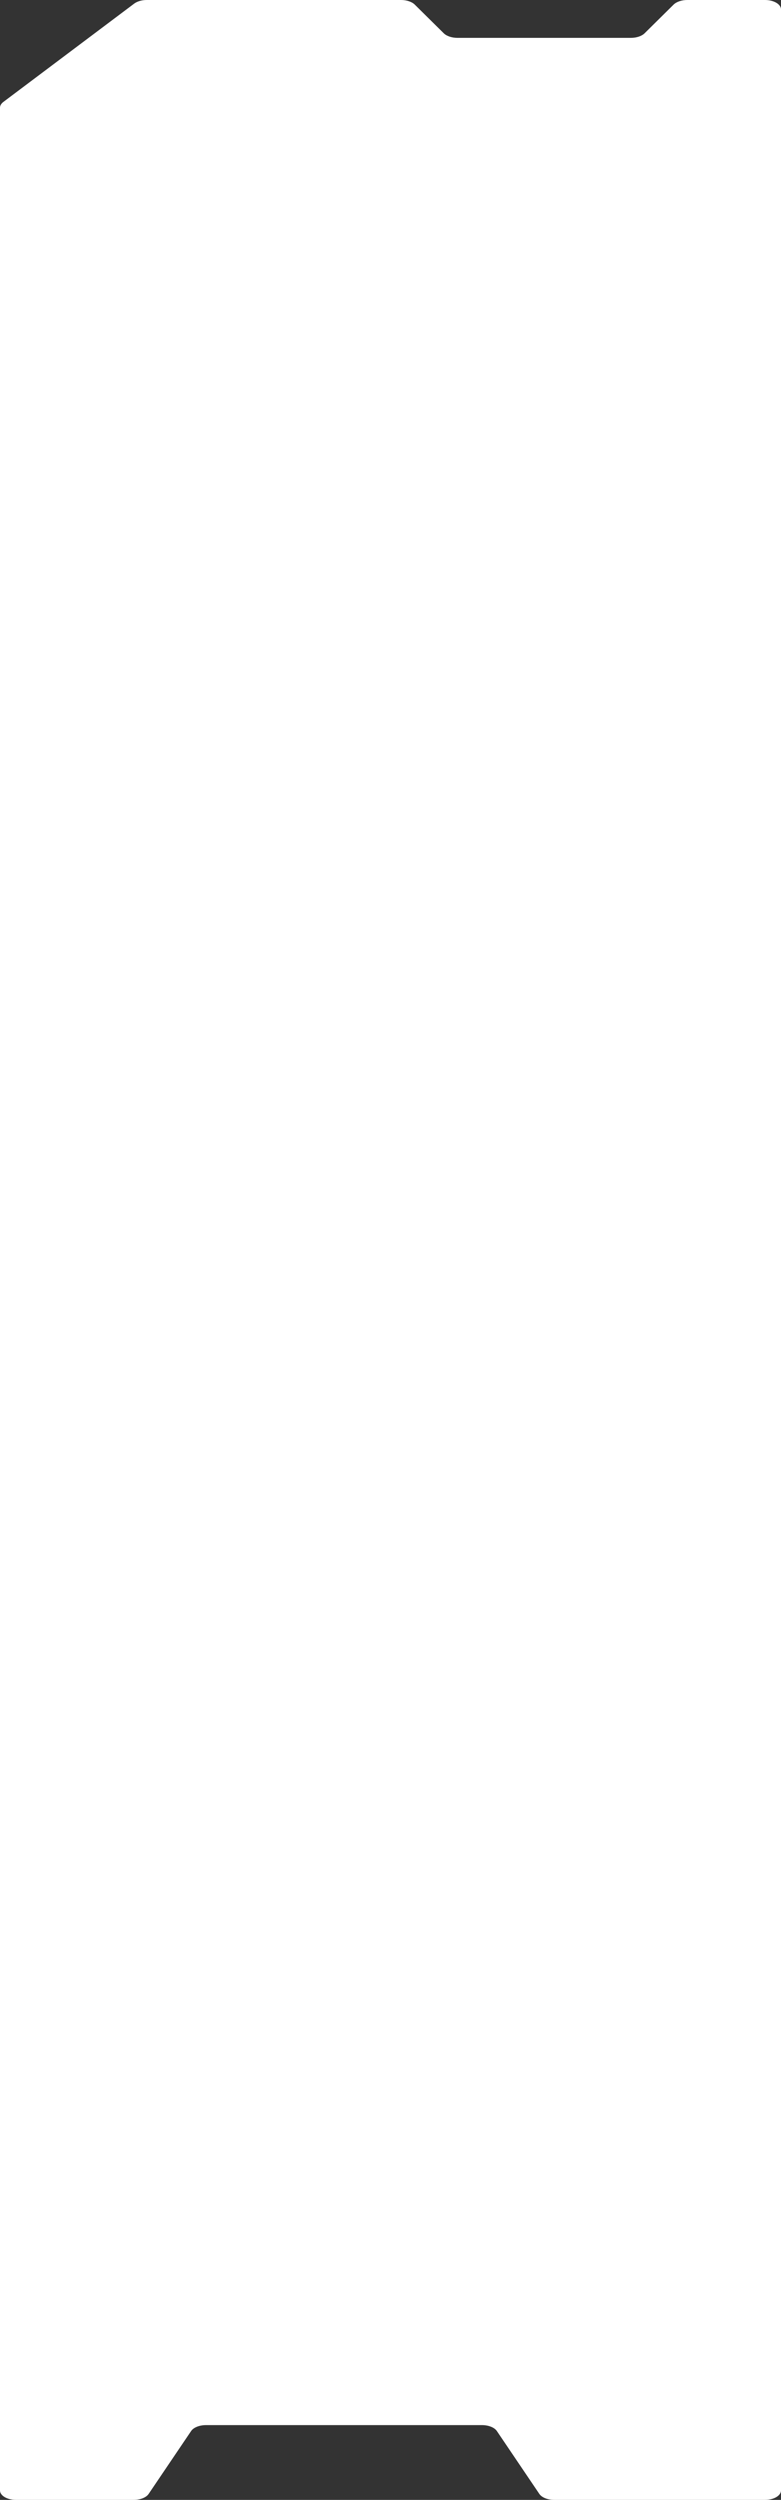
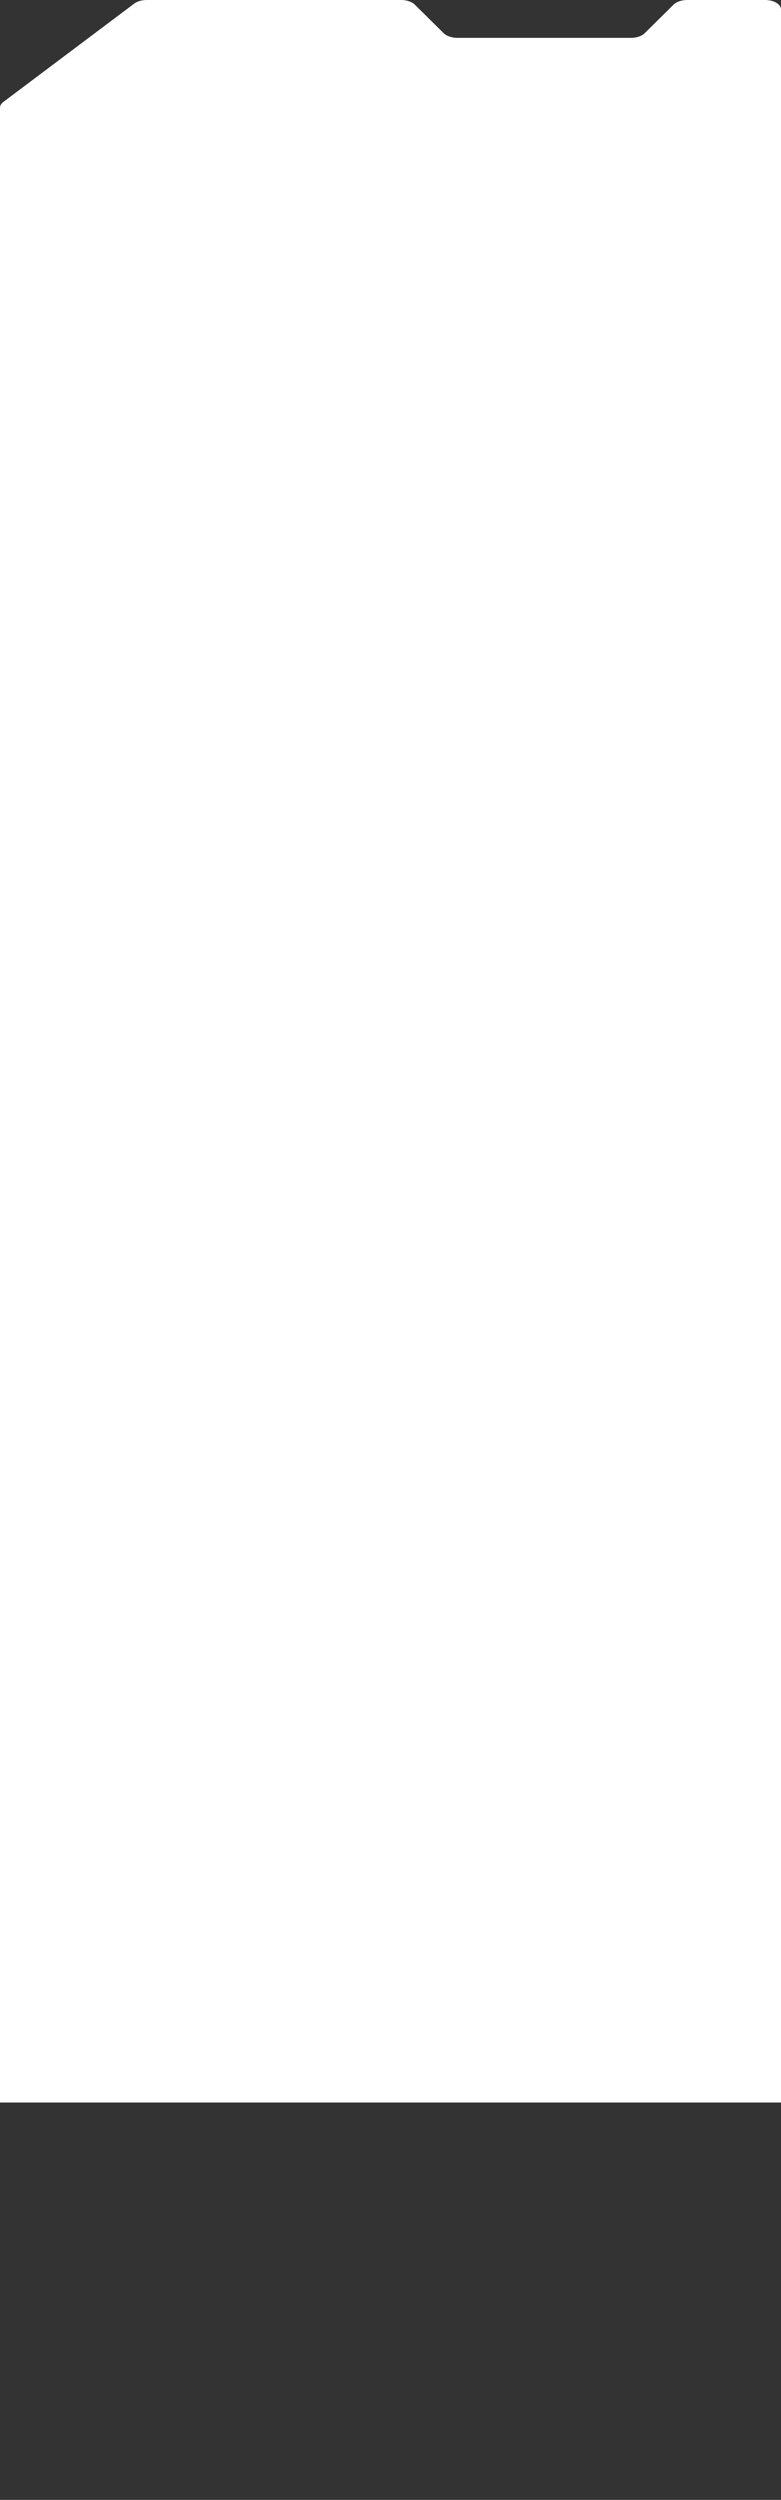
<svg xmlns="http://www.w3.org/2000/svg" width="340" height="1087" viewBox="0 0 340 1087" fill="none">
  <rect x="0" y="0" width="340" height="1087" fill="#333333" stroke="none" />
  <path fill-rule="evenodd" clip-rule="evenodd" d="M333.018 477.521C336.874 477.521 340 475.676 340 473.404L340 4.117C340 1.843 336.874 -1.28593e-07 333.018 -2.87221e-07L299.237 -1.67701e-06C296.779 -1.77813e-06 294.502 0.762 293.242 2.006L280.634 14.46C279.374 15.704 277.097 16.466 274.639 16.466L199.167 16.466C196.709 16.466 194.433 15.704 193.173 14.46L180.564 2.006C179.304 0.762 177.028 -6.70471e-06 174.57 -6.80581e-06L63.907 -1.13585e-05C61.764 -1.14467e-05 59.739 0.58 58.416 1.574L1.491 44.305C0.525 45.031 2.85634e-05 45.926 2.85206e-05 46.848L8.70993e-06 473.404C8.60439e-06 475.676 3.126 477.521 6.981 477.521L58.219 477.521C61.076 477.521 63.646 476.495 64.704 474.927L83.196 447.593C84.254 446.025 86.824 445 89.681 445L209.826 445C212.684 445 215.253 446.025 216.311 447.593L234.803 474.927C235.862 476.495 238.431 477.521 241.288 477.521L333.018 477.521Z" fill="white" />
-   <path fill-rule="evenodd" clip-rule="evenodd" d="M333.018 1087C336.874 1087 340 1085.16 340 1082.88L340 613.596C340 611.323 336.874 609.479 333.018 609.479L299.237 609.479C296.779 609.479 294.502 610.242 293.242 611.486L280.634 623.939C279.374 625.184 277.097 625.946 274.639 625.946L199.167 625.946C196.709 625.946 194.433 625.184 193.173 623.939L180.564 611.486C179.304 610.242 177.028 609.479 174.57 609.479L63.907 609.479C61.764 609.479 59.739 610.06 58.416 611.053L1.491 653.785C0.525 654.51 2.84496e-05 655.405 2.84045e-05 656.328L7.53677e-06 1082.88C7.42561e-06 1085.16 3.126 1087 6.981 1087L58.219 1087C61.076 1087 63.646 1085.97 64.704 1084.41L83.196 1057.07C84.254 1055.5 86.824 1054.48 89.681 1054.48L209.826 1054.48C212.684 1054.48 215.253 1055.5 216.311 1057.07L234.803 1084.41C235.862 1085.97 238.431 1087 241.288 1087L333.018 1087Z" fill="white" />
  <path d="M113.279 220.057H112L115.809 211.854H117.088L113.279 220.057ZM116.365 220.057H115.086L118.895 211.854H120.174L116.365 220.057ZM114.146 226.648C114.848 226.16 115.837 225.916 117.113 225.916C118.385 225.916 119.374 226.16 120.08 226.648C120.777 227.14 121.126 227.778 121.126 228.562C121.126 228.867 121.062 229.152 120.935 229.416C120.812 229.676 120.654 229.884 120.463 230.039C120.098 230.335 119.761 230.528 119.451 230.62L119.253 230.661V230.763C119.472 230.804 119.729 230.893 120.025 231.03C120.262 231.139 120.483 231.278 120.688 231.447C120.88 231.602 121.055 231.83 121.215 232.13C121.37 232.427 121.447 232.764 121.447 233.142C121.447 234.072 121.067 234.78 120.306 235.268C119.545 235.751 118.48 235.993 117.113 235.993C115.755 235.993 114.691 235.749 113.921 235.261C113.155 234.774 112.772 234.067 112.772 233.142C112.772 232.782 112.843 232.452 112.984 232.151C113.13 231.85 113.317 231.613 113.545 231.44C114.019 231.084 114.418 230.877 114.741 230.818L114.967 230.763V230.661C114.757 230.61 114.538 230.528 114.311 230.414C114.105 230.314 113.916 230.189 113.743 230.039C113.561 229.874 113.406 229.663 113.278 229.403C113.155 229.138 113.094 228.858 113.094 228.562C113.094 227.778 113.445 227.14 114.146 226.648ZM115.603 233.86C115.949 234.088 116.452 234.202 117.113 234.202C117.77 234.202 118.273 234.088 118.624 233.86C118.966 233.632 119.137 233.322 119.137 232.93C119.137 232.515 118.964 232.199 118.617 231.98C118.275 231.757 117.774 231.645 117.113 231.645C116.452 231.645 115.949 231.757 115.603 231.98C115.256 232.199 115.083 232.515 115.083 232.93C115.083 233.327 115.256 233.636 115.603 233.86ZM118.815 228.856C118.815 228.5 118.663 228.22 118.357 228.015C118.057 227.81 117.642 227.707 117.113 227.707C116.58 227.707 116.161 227.81 115.855 228.015C115.555 228.22 115.404 228.5 115.404 228.856C115.404 229.202 115.555 229.48 115.855 229.69C116.161 229.9 116.58 230.004 117.113 230.004C117.646 230.004 118.063 229.9 118.364 229.69C118.665 229.48 118.815 229.202 118.815 228.856ZM135.933 235.856H133.725V231.713H128.987V235.856H126.779V226.053H128.987V229.779H133.725V226.053H135.933V235.856ZM146.214 235.856H138.182V226.053H146.214V227.919H140.39V229.936H145.305V231.727H140.39V233.997H146.214V235.856ZM149.27 238.098H147.055V233.997H147.574C147.902 233.997 148.153 233.844 148.326 233.539C148.504 233.233 148.627 232.768 148.695 232.144L149.365 226.053H156.7V233.997H158.061V238.098H155.846V235.856H149.27V238.098ZM150.097 233.908V233.997H154.492V227.919H151.382L150.876 232.315C150.799 232.889 150.68 233.295 150.521 233.532C150.388 233.728 150.265 233.848 150.151 233.894L150.097 233.908ZM167.487 235.856H159.455V226.053H167.487V227.919H161.663V229.936H166.578V231.727H161.663V233.997H167.487V235.856ZM168.458 235.911L168.328 235.87V233.798C168.479 233.826 168.638 233.839 168.807 233.839C169.189 233.839 169.465 233.709 169.634 233.45C169.798 233.204 169.919 232.793 169.996 232.219L170.769 226.053H178.145V235.856H175.93V227.988H172.812L172.211 232.636C172.056 233.817 171.776 234.671 171.37 235.2C170.965 235.728 170.301 235.993 169.381 235.993C168.993 235.993 168.686 235.965 168.458 235.911ZM180.387 226.053H182.595V229.095H184.488C185.91 229.095 186.961 229.378 187.64 229.943C188.319 230.503 188.658 231.349 188.658 232.479C188.658 233.609 188.319 234.455 187.64 235.015C186.961 235.576 185.91 235.856 184.488 235.856H180.387V226.053ZM185.896 233.627C186.197 233.39 186.348 233.008 186.348 232.479C186.348 231.959 186.195 231.574 185.89 231.324C185.584 231.078 185.117 230.955 184.488 230.955H182.595V233.997H184.488C185.117 233.997 185.587 233.873 185.896 233.627Z" fill="#A19BFF" />
  <path d="M124.256 220.457H122.674V217.528H123.045C123.279 217.528 123.458 217.419 123.582 217.201C123.709 216.983 123.797 216.65 123.846 216.205L124.324 211.854H129.563V217.528H130.535V220.457H128.953V218.856H124.256V220.457ZM124.847 217.464V217.528H127.986V213.187H125.765L125.403 216.327C125.348 216.737 125.263 217.026 125.149 217.196C125.055 217.336 124.967 217.422 124.886 217.455L124.847 217.464ZM131.077 218.895L130.984 218.866V217.386C131.092 217.406 131.206 217.415 131.326 217.415C131.6 217.415 131.797 217.323 131.917 217.137C132.034 216.961 132.12 216.668 132.176 216.258L132.728 211.854H137.996V218.856H136.414V213.236H134.188L133.758 216.556C133.647 217.399 133.447 218.01 133.157 218.387C132.868 218.765 132.394 218.954 131.736 218.954C131.46 218.954 131.24 218.934 131.077 218.895ZM144.817 213.368L144.495 214.256L141.766 218.856H139.598V211.854H141.175V216.556L140.955 217.445H141.106L141.429 216.556L144.158 211.854H146.326V218.856H144.749V214.256L144.969 213.368H144.817ZM149.666 213.236H147.278V211.854H153.636V213.236H151.248V218.856H149.666V213.236ZM160.325 218.856H154.588V211.854H160.325V213.187H156.165V214.627H159.676V215.907H156.165V217.528H160.325V218.856ZM161.019 218.895L160.926 218.866V217.386C161.033 217.406 161.147 217.415 161.268 217.415C161.541 217.415 161.738 217.323 161.858 217.137C161.976 216.961 162.062 216.668 162.117 216.258L162.669 211.854H167.938V218.856H166.355V213.236H164.129L163.699 216.556C163.589 217.399 163.388 218.01 163.099 218.387C162.809 218.765 162.335 218.954 161.678 218.954C161.401 218.954 161.181 218.934 161.019 218.895ZM169.539 211.854H171.116V214.027H172.469C173.484 214.027 174.235 214.229 174.72 214.632C175.205 215.033 175.447 215.636 175.447 216.444C175.447 217.251 175.205 217.855 174.72 218.255C174.235 218.656 173.484 218.856 172.469 218.856H169.539V211.854ZM173.475 217.264C173.689 217.095 173.797 216.821 173.797 216.444C173.797 216.073 173.688 215.798 173.47 215.619C173.252 215.443 172.918 215.355 172.469 215.355H171.116V217.528H172.469C172.918 217.528 173.253 217.44 173.475 217.264ZM183.333 218.856H181.756V215.897H178.372V218.856H176.795V211.854H178.372V214.515H181.756V211.854H183.333V218.856ZM191.019 212.723C191.673 213.374 192 214.251 192 215.355C192 216.462 191.673 217.337 191.019 217.982C190.368 218.63 189.484 218.954 188.367 218.954C187.251 218.954 186.368 218.63 185.721 217.982C185.066 217.337 184.739 216.462 184.739 215.355C184.739 214.251 185.066 213.374 185.721 212.723C186.372 212.079 187.254 211.756 188.367 211.756C189.48 211.756 190.364 212.079 191.019 212.723ZM188.372 217.557C189 217.557 189.487 217.35 189.832 216.937C190.177 216.524 190.35 215.996 190.35 215.355C190.35 214.717 190.177 214.191 189.832 213.778C189.487 213.364 189 213.158 188.372 213.158C187.744 213.158 187.257 213.364 186.912 213.778C186.564 214.194 186.39 214.72 186.39 215.355C186.39 215.993 186.564 216.52 186.912 216.937C187.257 217.35 187.744 217.557 188.372 217.557ZM194.178 217.982C193.523 217.337 193.196 216.462 193.196 215.355C193.196 214.251 193.523 213.374 194.178 212.723C194.829 212.079 195.711 211.756 196.824 211.756C197.892 211.756 198.751 212.03 199.402 212.577C200.05 213.123 200.374 213.81 200.374 214.637H198.685C198.681 214.598 198.672 214.544 198.655 214.476C198.639 214.404 198.593 214.286 198.519 214.12C198.434 213.947 198.333 213.797 198.216 213.67C198.095 213.54 197.915 213.421 197.674 213.314C197.426 213.21 197.143 213.158 196.824 213.158C196.196 213.158 195.709 213.364 195.364 213.778C195.019 214.191 194.847 214.717 194.847 215.355C194.847 215.993 195.021 216.52 195.369 216.937C195.714 217.35 196.199 217.557 196.824 217.557C197.13 217.557 197.407 217.508 197.654 217.411C197.902 217.313 198.09 217.188 198.221 217.035C198.481 216.729 198.626 216.458 198.655 216.224L198.685 216.078H200.374C200.374 216.908 200.05 217.593 199.402 218.133C198.751 218.68 197.892 218.954 196.824 218.954C195.708 218.954 194.826 218.63 194.178 217.982ZM203.26 213.236H200.872V211.854H207.229V213.236H204.842V218.856H203.26V213.236ZM208.182 211.854H209.759V214.027H211.111C212.127 214.027 212.877 214.229 213.362 214.632C213.847 215.033 214.09 215.636 214.09 216.444C214.09 217.251 213.847 217.855 213.362 218.255C212.877 218.656 212.127 218.856 211.111 218.856H208.182V211.854ZM212.117 217.264C212.332 217.095 212.439 216.821 212.439 216.444C212.439 216.073 212.33 215.798 212.112 215.619C211.894 215.443 211.561 215.355 211.111 215.355H209.759V217.528H211.111C211.561 217.528 211.896 217.44 212.117 217.264ZM216.502 217.572C216.658 217.712 216.736 217.905 216.736 218.153C216.736 218.4 216.658 218.595 216.502 218.739C216.342 218.882 216.137 218.954 215.887 218.954C215.636 218.954 215.431 218.882 215.271 218.739C215.115 218.595 215.037 218.4 215.037 218.153C215.037 217.905 215.115 217.712 215.271 217.572C215.431 217.428 215.636 217.357 215.887 217.357C216.137 217.357 216.342 217.428 216.502 217.572ZM216.502 213.973C216.658 214.116 216.736 214.31 216.736 214.554C216.736 214.805 216.658 215 216.502 215.14C216.342 215.283 216.137 215.355 215.887 215.355C215.636 215.355 215.431 215.283 215.271 215.14C215.115 215 215.037 214.805 215.037 214.554C215.037 214.31 215.115 214.116 215.271 213.973C215.431 213.83 215.636 213.758 215.887 213.758C216.137 213.758 216.342 213.83 216.502 213.973Z" fill="url(#paint0_radial_495_146)" />
  <rect y="49.366" width="340" height="864.853" fill="white" />
  <defs>
    <radialGradient id="paint0_radial_495_146" cx="0" cy="0" r="1" gradientUnits="userSpaceOnUse" gradientTransform="translate(169.906 221.672) rotate(90) scale(12.816 57.906)">
      <stop stop-color="white" />
      <stop offset="1" stop-color="white" stop-opacity="0.85" />
    </radialGradient>
  </defs>
</svg>